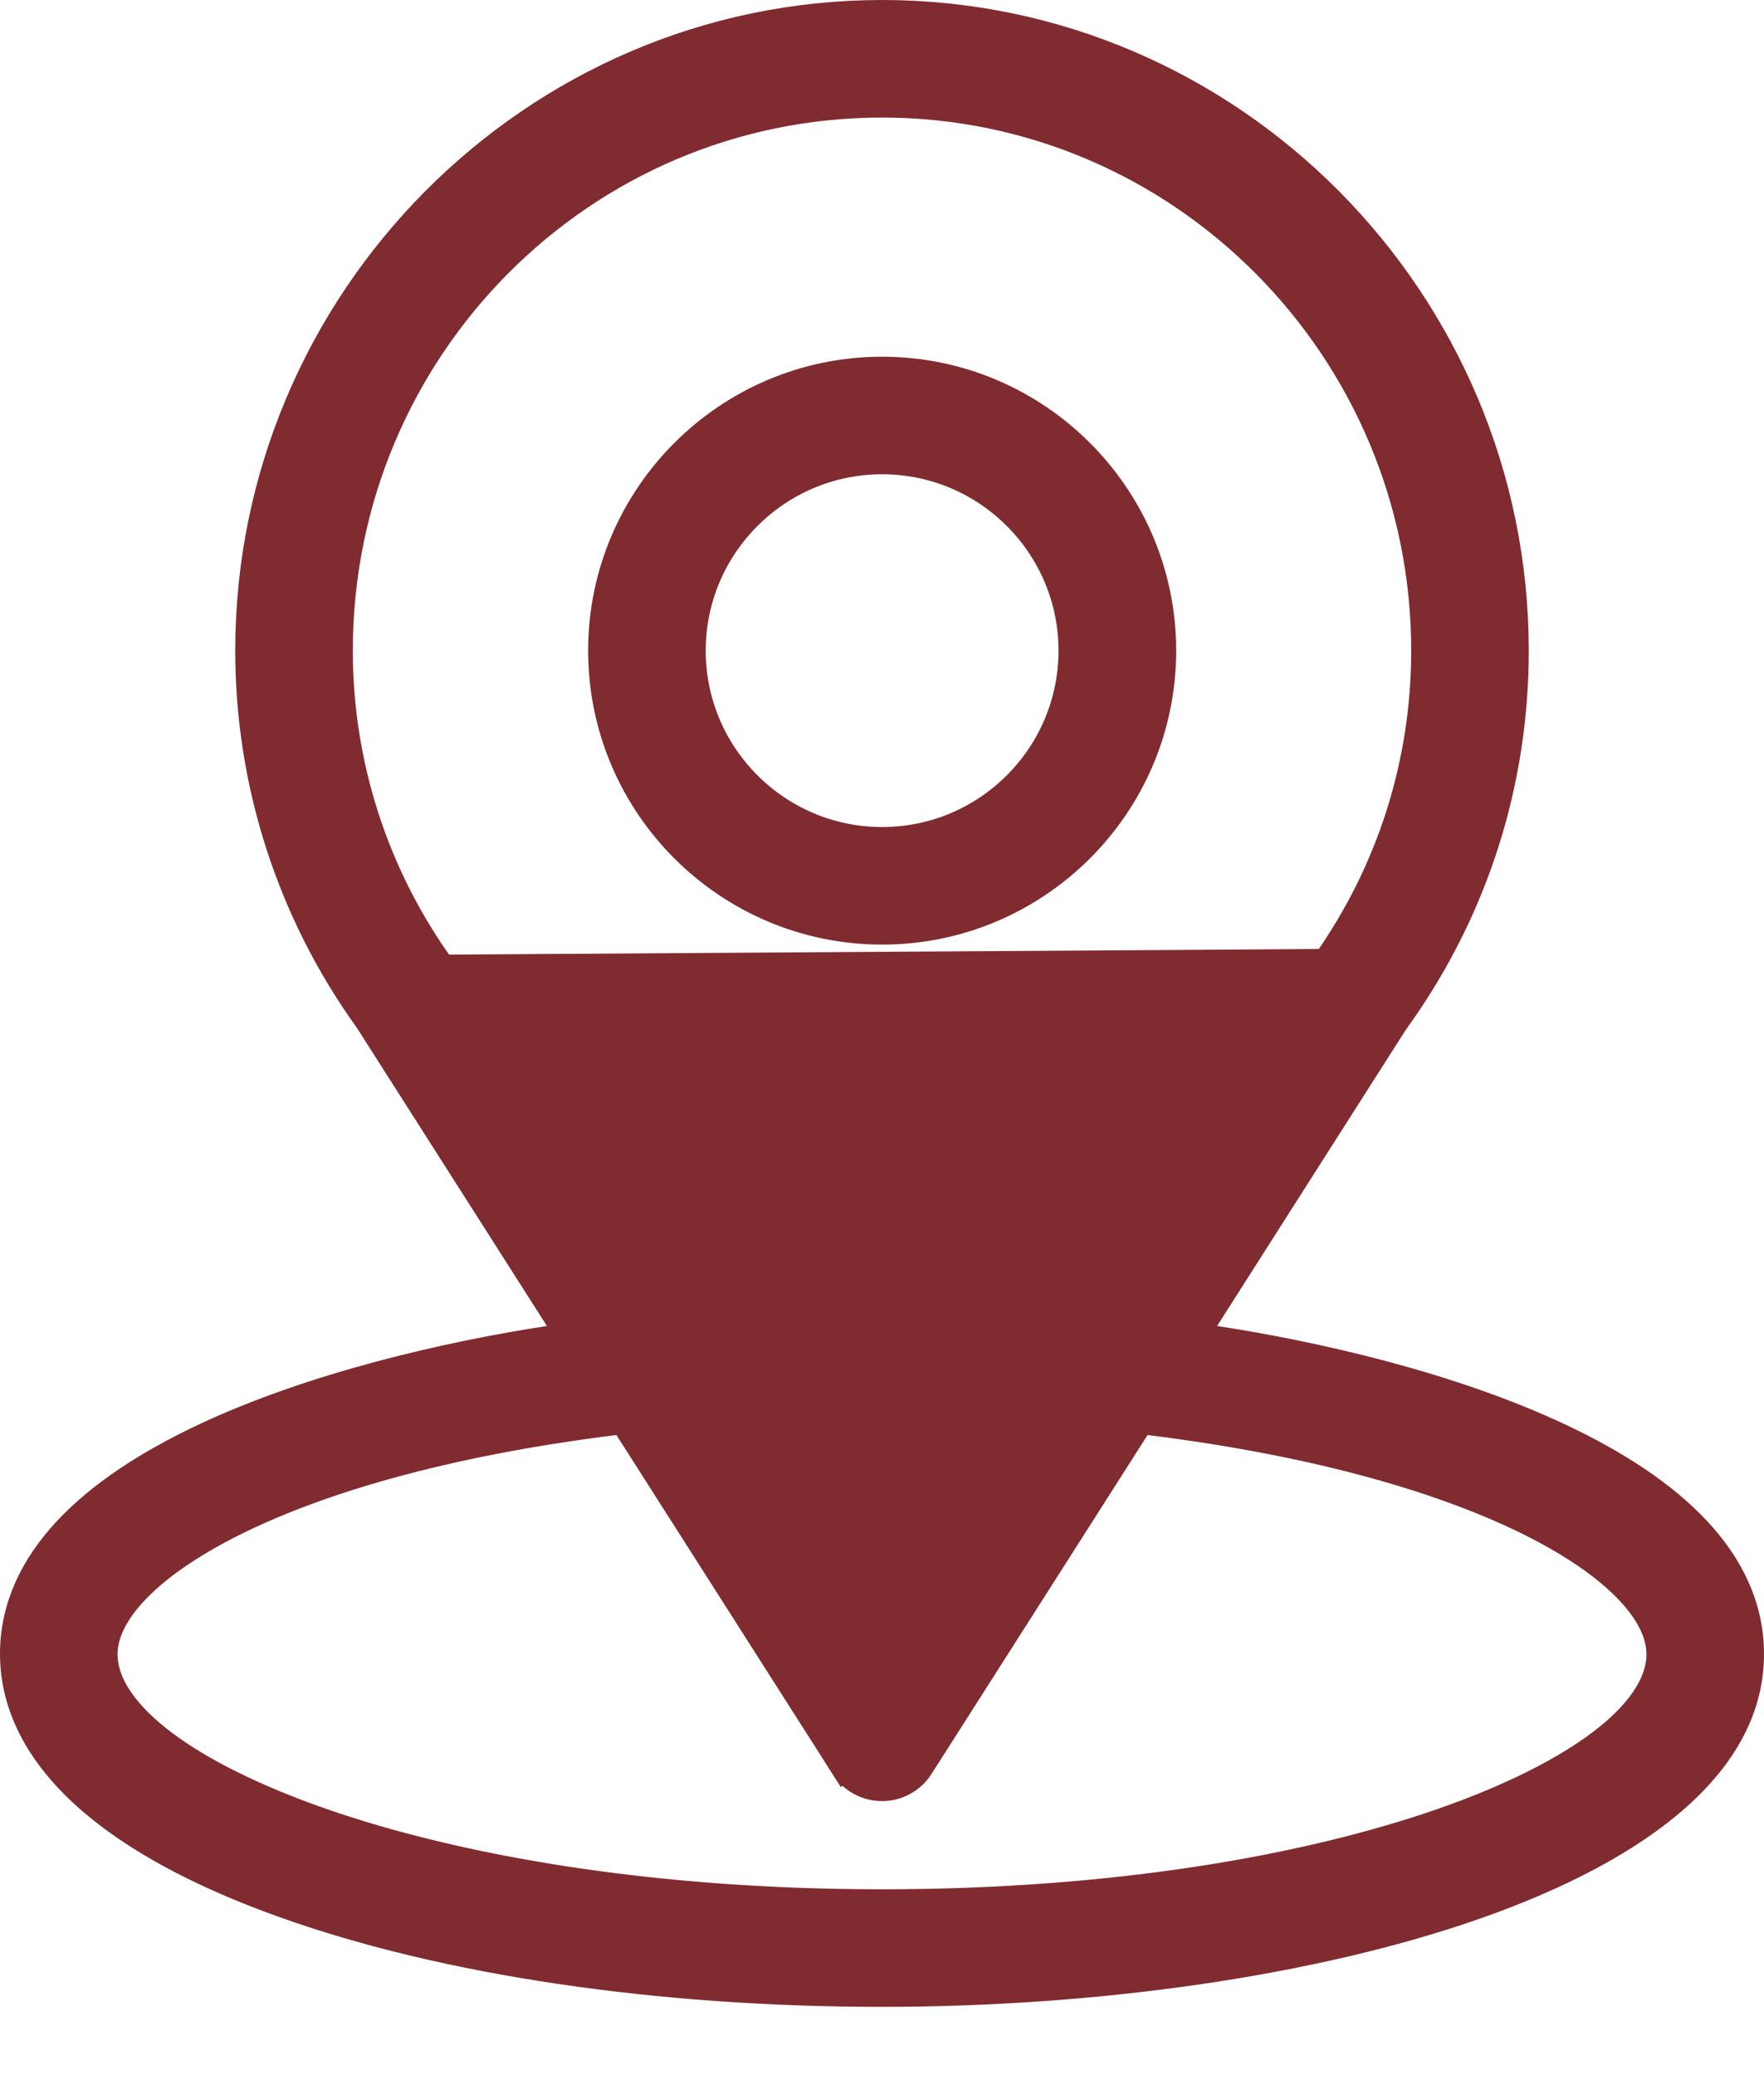
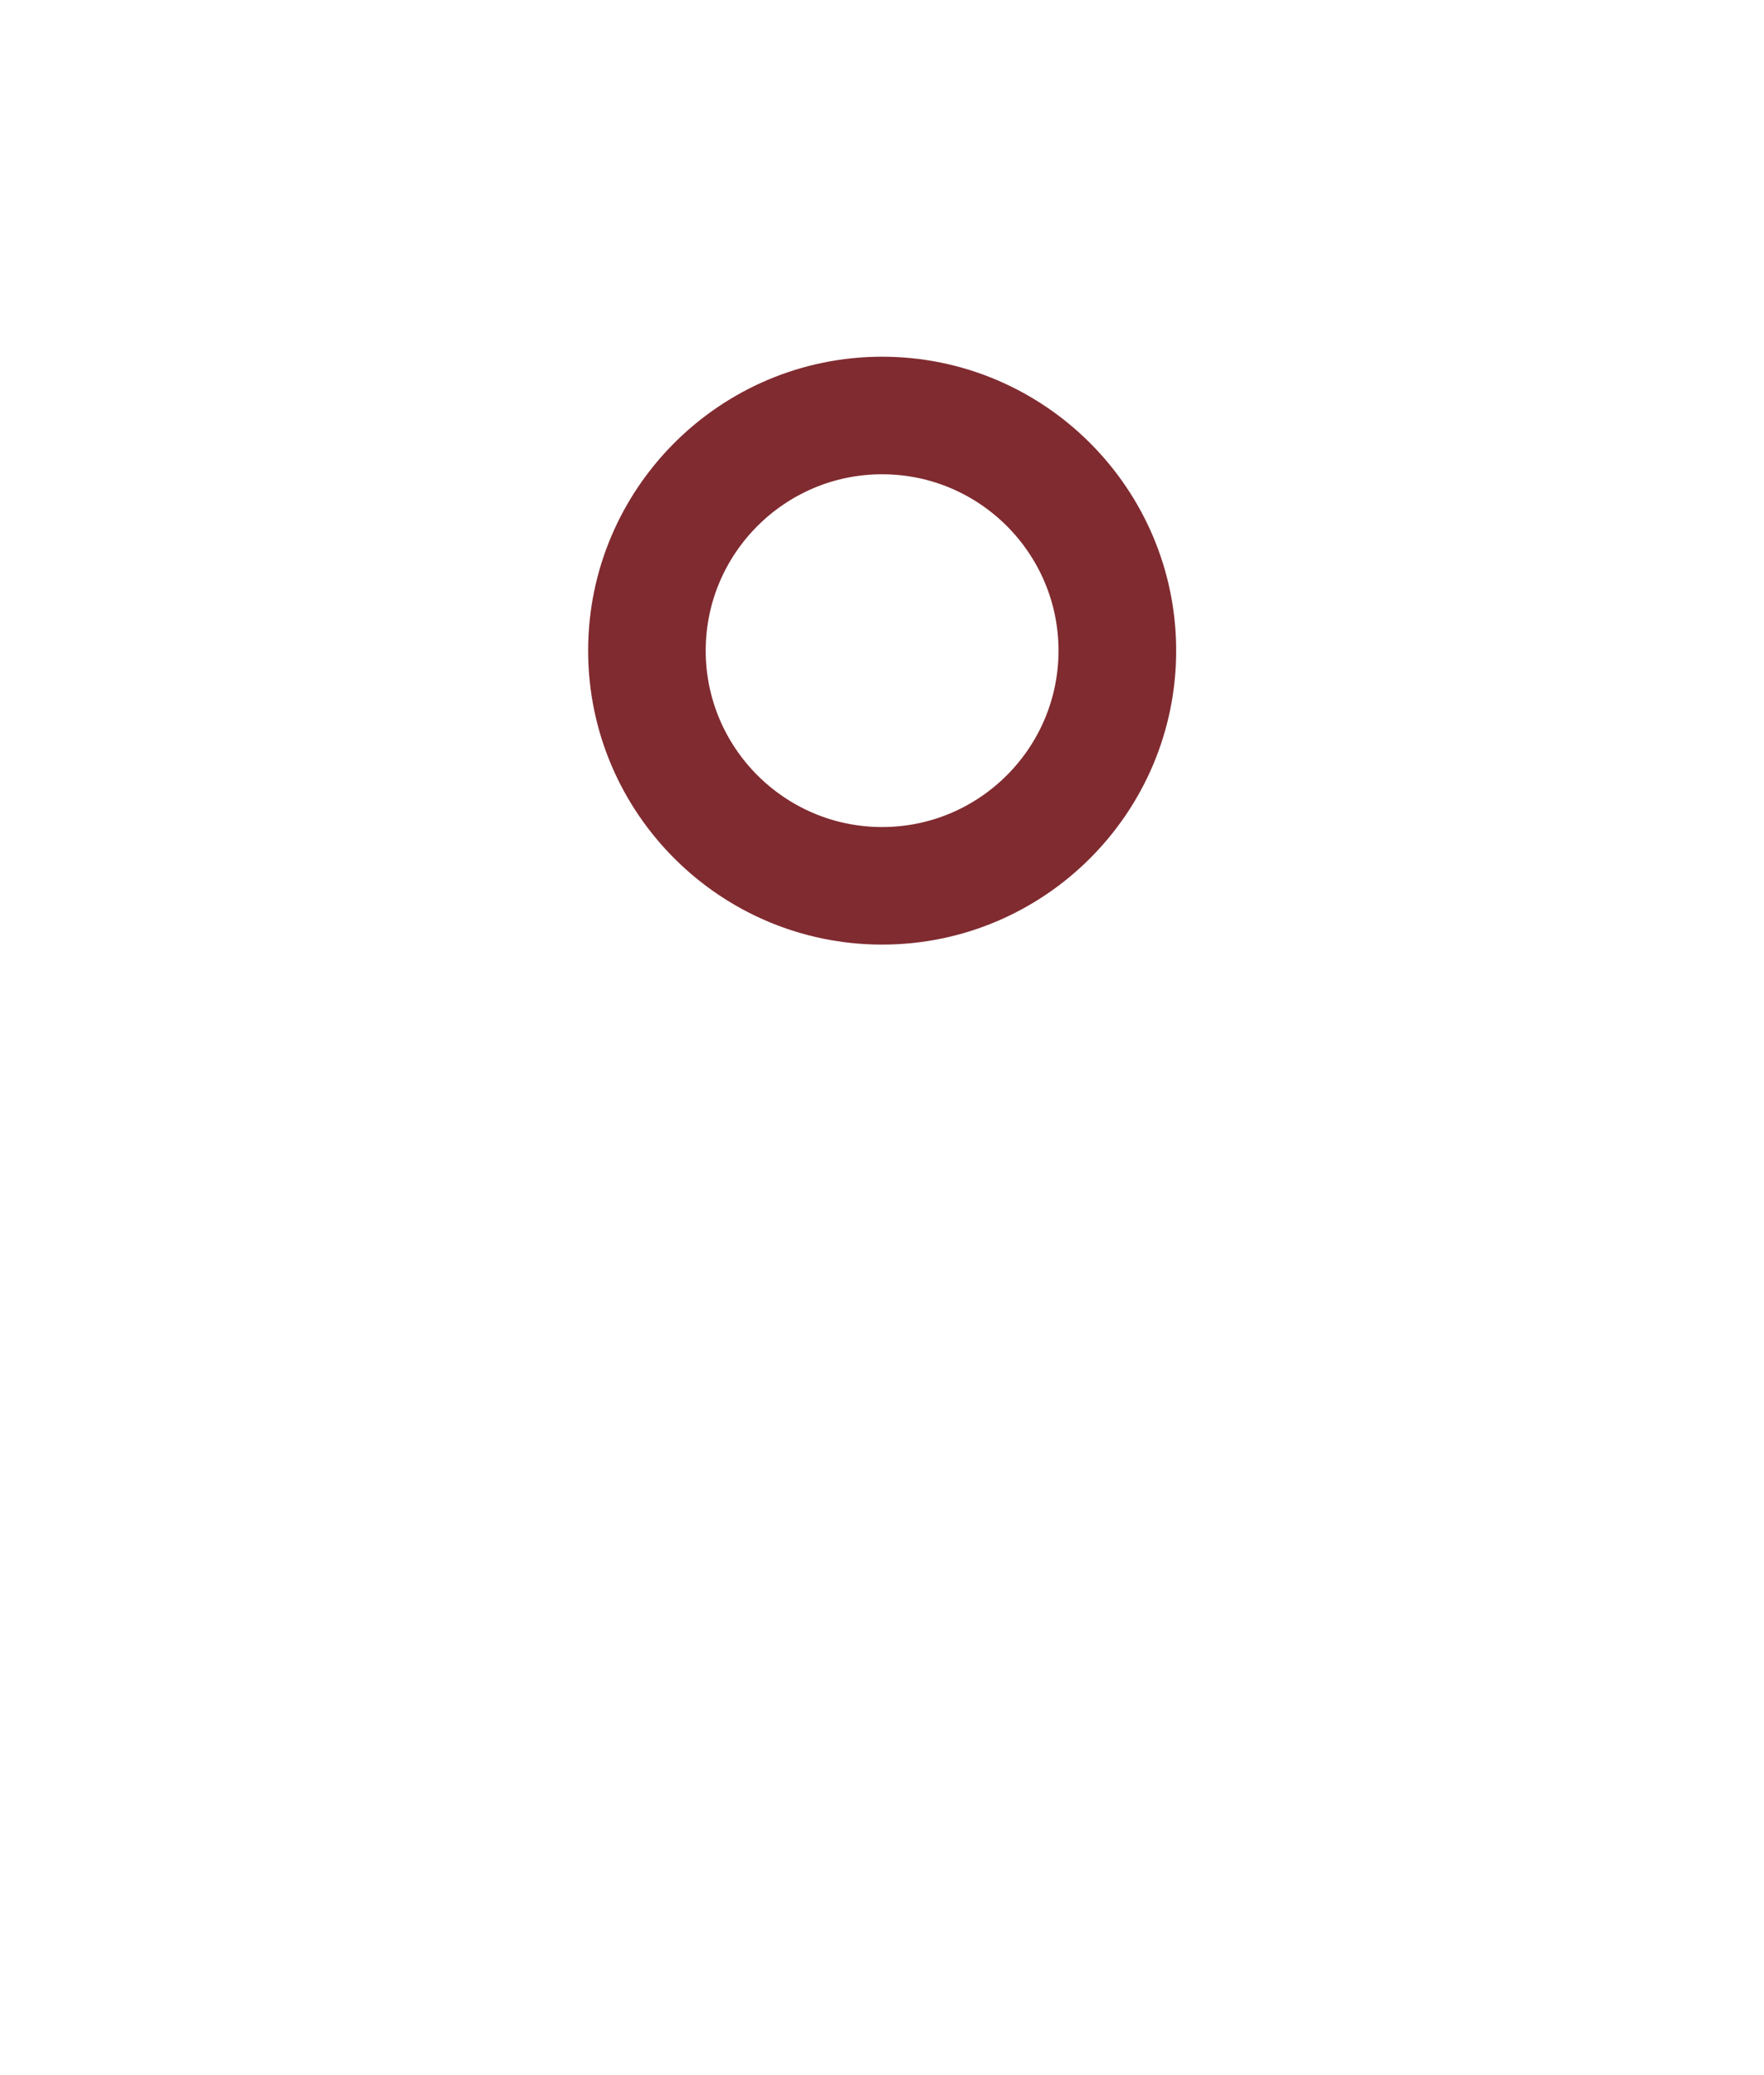
<svg xmlns="http://www.w3.org/2000/svg" width="17" height="20" viewBox="0 0 17 20" fill="none">
-   <path d="M12.789 9.296L12.789 9.296C12.786 9.3 12.784 9.301 12.783 9.303C12.773 9.314 12.768 9.319 12.34 9.991C12.097 10.372 11.718 10.967 11.123 11.9C10.53 12.83 9.724 14.096 8.627 15.818L8.5 16.017L8.373 15.818L4.265 9.372C4.265 9.372 4.265 9.372 4.265 9.372L12.789 9.296ZM12.789 9.296L12.791 9.292C13.418 8.404 13.75 7.359 13.75 6.271C13.75 3.356 11.396 0.983 8.5 0.983C5.598 0.983 3.25 3.355 3.25 6.271C3.25 7.358 3.588 8.439 4.251 9.351L12.789 9.296ZM11.603 12.699L11.479 12.893L11.706 12.928C12.678 13.077 13.98 13.373 15.034 13.871C16.1 14.375 16.85 15.053 16.85 15.942C16.85 16.45 16.602 16.905 16.146 17.31C15.688 17.716 15.028 18.063 14.23 18.344C12.636 18.906 10.529 19.192 8.5 19.192C6.33 19.192 4.288 18.887 2.75 18.338C1.649 17.945 0.999 17.501 0.625 17.081C0.254 16.664 0.15 16.265 0.15 15.942C0.15 15.053 0.9 14.375 1.967 13.871C3.022 13.373 4.324 13.077 5.294 12.928L5.521 12.893L5.397 12.699L3.571 9.834L3.572 9.834L3.567 9.827C2.811 8.781 2.417 7.536 2.417 6.271C2.417 2.909 5.152 0.15 8.5 0.15C11.859 0.15 14.583 2.914 14.583 6.271C14.583 7.537 14.197 8.75 13.466 9.782L13.465 9.782C13.458 9.793 13.455 9.796 13.452 9.8C13.431 9.827 13.414 9.857 11.603 12.699ZM6.067 13.75L6.016 13.67L5.922 13.682C4.254 13.889 3.035 14.26 2.227 14.666C1.824 14.869 1.518 15.083 1.311 15.294C1.107 15.502 0.983 15.725 0.983 15.942C0.983 16.256 1.216 16.556 1.567 16.82C1.926 17.09 2.445 17.349 3.096 17.576C4.399 18.029 6.258 18.359 8.5 18.359C10.755 18.359 12.614 18.027 13.914 17.573C14.563 17.346 15.079 17.086 15.437 16.816C15.786 16.553 16.017 16.253 16.017 15.942C16.017 15.725 15.893 15.502 15.688 15.294C15.482 15.083 15.176 14.869 14.773 14.666C13.965 14.26 12.746 13.889 11.078 13.682L10.984 13.67L10.933 13.75L8.851 17.016L8.851 17.016C8.775 17.136 8.642 17.209 8.5 17.209C8.358 17.209 8.225 17.136 8.149 17.016L8.022 17.097L8.149 17.016L6.067 13.75Z" fill="#802B30" stroke="#802B30" stroke-width="0.3" />
-   <path d="M5.818 6.271C5.818 4.792 7.022 3.588 8.501 3.588C9.981 3.588 11.185 4.792 11.185 6.271C11.185 7.751 9.981 8.954 8.501 8.954C7.022 8.954 5.818 7.751 5.818 6.271ZM6.651 6.271C6.651 7.291 7.481 8.121 8.501 8.121C9.522 8.121 10.351 7.291 10.351 6.271C10.351 5.251 9.522 4.421 8.501 4.421C7.481 4.421 6.651 5.251 6.651 6.271Z" fill="#802B30" stroke="#802B30" stroke-width="0.3" />
+   <path d="M5.818 6.271C5.818 4.792 7.022 3.588 8.501 3.588C9.981 3.588 11.185 4.792 11.185 6.271C11.185 7.751 9.981 8.954 8.501 8.954C7.022 8.954 5.818 7.751 5.818 6.271ZM6.651 6.271C6.651 7.291 7.481 8.121 8.501 8.121C9.522 8.121 10.351 7.291 10.351 6.271C10.351 5.251 9.522 4.421 8.501 4.421C7.481 4.421 6.651 5.251 6.651 6.271" fill="#802B30" stroke="#802B30" stroke-width="0.3" />
</svg>